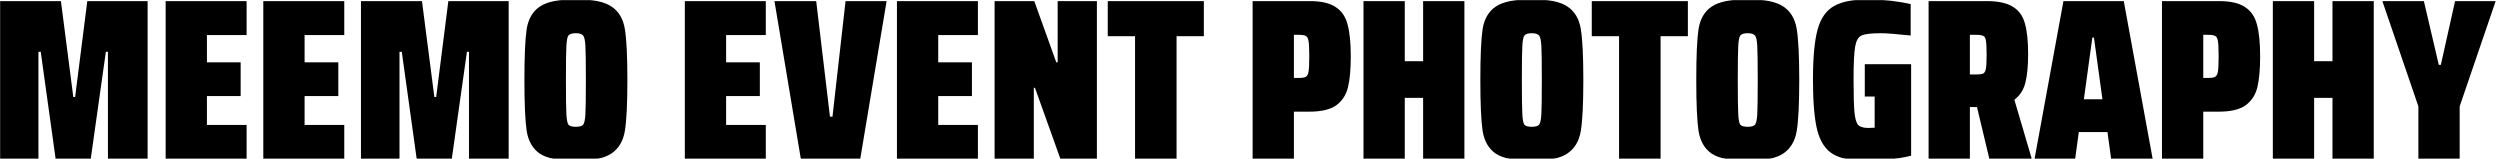
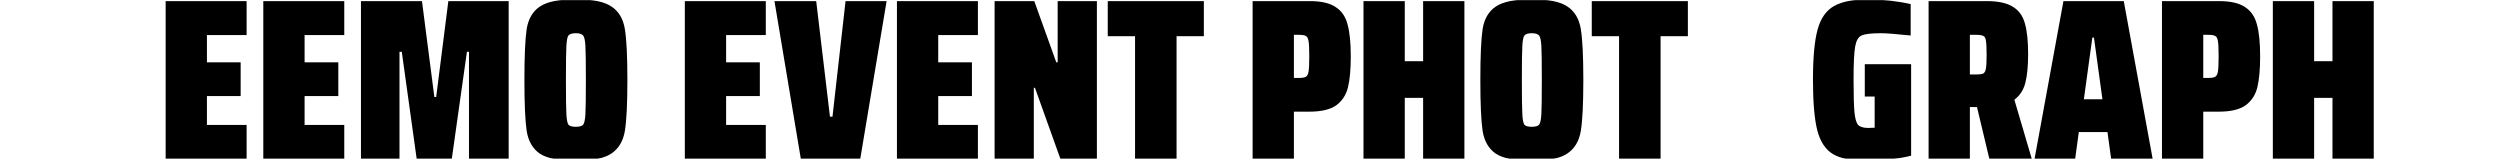
<svg xmlns="http://www.w3.org/2000/svg" width="1888" height="120" viewBox="0 0 1888 120" fill="none">
  <mask id="mask0_708_27" style="mask-type:alpha" maskUnits="userSpaceOnUse" x="0" y="0" width="1888" height="120">
    <rect width="1888" height="120" fill="#D9D9D9" />
  </mask>
  <g mask="url(#mask0_708_27)">
-     <path d="M1826.36 120V80.335L1799.16 0.833H1830.51L1841.77 48.984H1843.33L1854.07 0.833H1884.73L1857.54 80.335V120H1826.36Z" fill="black" />
    <path d="M1761.49 120V73.927H1747.63V120H1716.45V0.833H1747.63V46.213H1761.49V0.833H1792.66V120H1761.49Z" fill="black" />
    <path d="M1632.72 0.833H1675.68C1684.45 0.833 1691.04 2.334 1695.42 5.336C1699.93 8.223 1702.93 12.611 1704.43 18.5C1706.05 24.273 1706.86 32.299 1706.86 42.576C1706.86 52.275 1706.16 60.012 1704.78 65.786C1703.39 71.559 1700.45 76.121 1695.94 79.469C1691.44 82.702 1684.69 84.319 1675.68 84.319H1663.9V120H1632.72V0.833ZM1667.54 58.857C1670.19 58.857 1671.98 58.569 1672.91 57.991C1673.95 57.414 1674.64 56.086 1674.99 54.008C1675.33 51.813 1675.51 48.003 1675.51 42.576C1675.51 37.033 1675.33 33.222 1674.99 31.144C1674.64 28.95 1673.95 27.622 1672.91 27.16C1671.98 26.583 1670.19 26.294 1667.54 26.294H1663.9V58.857H1667.54Z" fill="black" />
    <path d="M1594.34 120L1591.57 99.734H1569.92L1567.15 120H1536.49L1558.31 0.833H1603.87L1625.69 120H1594.34ZM1581.35 28.373H1580.14L1573.73 74.966H1587.76L1581.35 28.373Z" fill="black" />
    <path d="M1502.37 120L1493.02 80.855H1487.65V120H1456.47V0.833H1500.29C1509.07 0.833 1515.71 2.276 1520.21 5.163C1524.71 7.934 1527.72 12.149 1529.22 17.807C1530.83 23.35 1531.64 31.029 1531.64 40.844C1531.64 49.735 1530.95 56.952 1529.56 62.495C1528.18 67.922 1525.41 72.194 1521.25 75.312L1534.41 120H1502.37ZM1487.65 56.259H1492.32C1494.86 56.259 1496.65 56.028 1497.69 55.566C1498.73 54.989 1499.43 53.719 1499.77 51.756C1500.12 49.793 1500.29 46.271 1500.29 41.19C1500.29 36.109 1500.12 32.645 1499.77 30.798C1499.54 28.835 1498.91 27.622 1497.87 27.16C1496.83 26.583 1494.98 26.294 1492.32 26.294H1487.65V56.259Z" fill="black" />
    <path d="M1408.29 72.887V48.465H1443.28V117.575C1438.89 118.73 1433.52 119.653 1427.17 120.346C1420.94 121.039 1415.11 121.386 1409.68 121.386C1398.36 121.386 1389.88 119.711 1384.22 116.362C1378.56 112.898 1374.63 106.951 1372.44 98.522C1370.25 89.977 1369.15 77.275 1369.15 60.416C1369.15 43.557 1370.3 30.913 1372.61 22.483C1374.92 13.939 1379.02 7.992 1384.91 4.643C1390.91 1.179 1399.86 -0.553 1411.76 -0.553C1416.26 -0.553 1421.46 -0.207 1427.35 0.486C1433.24 1.179 1438.43 2.045 1442.94 3.084V26.814C1431.85 25.659 1424.34 25.082 1420.42 25.082C1413.26 25.082 1408.41 25.659 1405.87 26.814C1403.44 27.853 1401.83 30.624 1401.02 35.128C1400.21 39.631 1399.81 48.061 1399.81 60.416C1399.81 71.963 1400.04 80.104 1400.5 84.838C1400.96 89.573 1401.88 92.748 1403.27 94.365C1404.77 95.866 1407.31 96.617 1410.89 96.617L1415.74 96.444V72.887H1408.29Z" fill="black" />
-     <path d="M1319.82 121.386C1307.12 121.386 1298.05 119.596 1292.63 116.016C1287.31 112.321 1284.02 106.663 1282.75 99.042C1281.6 91.305 1281.02 78.43 1281.02 60.416C1281.02 42.287 1281.6 29.412 1282.75 21.791C1284.02 14.169 1287.31 8.569 1292.63 4.989C1298.05 1.294 1307.12 -0.553 1319.82 -0.553C1332.52 -0.553 1341.53 1.294 1346.84 4.989C1352.27 8.569 1355.62 14.227 1356.89 21.964C1358.16 29.585 1358.79 42.403 1358.79 60.416C1358.79 78.43 1358.16 91.247 1356.89 98.868C1355.62 106.49 1352.27 112.148 1346.84 115.843C1341.53 119.538 1332.52 121.386 1319.82 121.386ZM1319.82 95.751C1322.59 95.751 1324.44 95.231 1325.36 94.192C1326.29 93.037 1326.86 90.381 1327.09 86.224C1327.33 81.952 1327.44 73.349 1327.44 60.416C1327.44 47.483 1327.33 38.938 1327.09 34.781C1326.86 30.509 1326.29 27.853 1325.36 26.814C1324.44 25.659 1322.59 25.082 1319.82 25.082C1317.05 25.082 1315.2 25.659 1314.28 26.814C1313.47 27.853 1312.95 30.509 1312.72 34.781C1312.49 38.938 1312.37 47.483 1312.37 60.416C1312.37 73.349 1312.49 81.952 1312.72 86.224C1312.95 90.381 1313.47 93.037 1314.28 94.192C1315.2 95.231 1317.05 95.751 1319.82 95.751Z" fill="black" />
    <path d="M1222.72 120V27.333H1202.1V0.833H1274.68V27.333H1254.07V120H1222.72Z" fill="black" />
    <path d="M1156.76 121.386C1144.06 121.386 1134.99 119.596 1129.57 116.016C1124.26 112.321 1120.96 106.663 1119.69 99.042C1118.54 91.305 1117.96 78.43 1117.96 60.416C1117.96 42.287 1118.54 29.412 1119.69 21.791C1120.96 14.169 1124.26 8.569 1129.57 4.989C1134.99 1.294 1144.06 -0.553 1156.76 -0.553C1169.46 -0.553 1178.47 1.294 1183.78 4.989C1189.21 8.569 1192.56 14.227 1193.83 21.964C1195.1 29.585 1195.73 42.403 1195.73 60.416C1195.73 78.43 1195.1 91.247 1193.83 98.868C1192.56 106.49 1189.21 112.148 1183.78 115.843C1178.47 119.538 1169.46 121.386 1156.76 121.386ZM1156.76 95.751C1159.53 95.751 1161.38 95.231 1162.3 94.192C1163.23 93.037 1163.8 90.381 1164.04 86.224C1164.27 81.952 1164.38 73.349 1164.38 60.416C1164.38 47.483 1164.27 38.938 1164.04 34.781C1163.8 30.509 1163.23 27.853 1162.3 26.814C1161.38 25.659 1159.53 25.082 1156.76 25.082C1153.99 25.082 1152.14 25.659 1151.22 26.814C1150.41 27.853 1149.89 30.509 1149.66 34.781C1149.43 38.938 1149.31 47.483 1149.31 60.416C1149.31 73.349 1149.43 81.952 1149.66 86.224C1149.89 90.381 1150.41 93.037 1151.22 94.192C1152.14 95.231 1153.99 95.751 1156.76 95.751Z" fill="black" />
    <path d="M1074.74 120V73.927H1060.88V120H1029.71V0.833H1060.88V46.213H1074.74V0.833H1105.92V120H1074.74Z" fill="black" />
    <path d="M945.979 0.833H988.934C997.71 0.833 1004.29 2.334 1008.68 5.336C1013.18 8.223 1016.19 12.611 1017.69 18.5C1019.3 24.273 1020.11 32.299 1020.11 42.576C1020.11 52.275 1019.42 60.012 1018.03 65.786C1016.65 71.559 1013.7 76.121 1009.2 79.469C1004.7 82.702 997.941 84.319 988.934 84.319H977.156V120H945.979V0.833ZM980.793 58.857C983.449 58.857 985.239 58.569 986.163 57.991C987.202 57.414 987.895 56.086 988.241 54.008C988.588 51.813 988.761 48.003 988.761 42.576C988.761 37.033 988.588 33.222 988.241 31.144C987.895 28.95 987.202 27.622 986.163 27.16C985.239 26.583 983.449 26.294 980.793 26.294H977.156V58.857H980.793Z" fill="black" />
    <path d="M857.186 120V27.333H836.574V0.833H909.149V27.333H888.537V120H857.186Z" fill="black" />
    <path d="M800.829 120L781.603 66.305H780.737V120H751.119V0.833H781.084L797.712 47.079H798.751V0.833H828.37V120H800.829Z" fill="black" />
    <path d="M677.37 120V0.833H738.513V26.467H708.548V47.079H734.009V72.541H708.548V94.365H738.513V120H677.37Z" fill="black" />
    <path d="M604.792 120L584.873 0.833H616.396L626.789 88.13H628.694L638.567 0.833H669.571L649.653 120H604.792Z" fill="black" />
    <path d="M517.186 120V0.833H578.329V26.467H548.364V47.079H573.825V72.541H548.364V94.365H578.329V120H517.186Z" fill="black" />
    <path d="M434.833 121.386C422.131 121.386 413.067 119.596 407.64 116.016C402.328 112.321 399.037 106.663 397.767 99.042C396.612 91.305 396.035 78.43 396.035 60.416C396.035 42.287 396.612 29.412 397.767 21.791C399.037 14.169 402.328 8.569 407.64 4.989C413.067 1.294 422.131 -0.553 434.833 -0.553C447.535 -0.553 456.542 1.294 461.854 4.989C467.281 8.569 470.63 14.227 471.9 21.964C473.17 29.585 473.805 42.403 473.805 60.416C473.805 78.43 473.17 91.247 471.9 98.868C470.63 106.49 467.281 112.148 461.854 115.843C456.542 119.538 447.535 121.386 434.833 121.386ZM434.833 95.751C437.605 95.751 439.452 95.231 440.376 94.192C441.3 93.037 441.877 90.381 442.108 86.224C442.339 81.952 442.455 73.349 442.455 60.416C442.455 47.483 442.339 38.938 442.108 34.781C441.877 30.509 441.3 27.853 440.376 26.814C439.452 25.659 437.605 25.082 434.833 25.082C432.062 25.082 430.214 25.659 429.291 26.814C428.482 27.853 427.963 30.509 427.732 34.781C427.501 38.938 427.385 47.483 427.385 60.416C427.385 73.349 427.501 81.952 427.732 86.224C427.963 90.381 428.482 93.037 429.291 94.192C430.214 95.231 432.062 95.751 434.833 95.751Z" fill="black" />
    <path d="M354.178 120V39.112H352.619L341.187 120H314.686L303.428 39.112H301.696V120H272.597V0.833H318.67L328.023 73.234H329.409L338.589 0.833H384.143V120H354.178Z" fill="black" />
    <path d="M198.848 120V0.833H259.99V26.467H230.025V47.079H255.487V72.541H230.025V94.365H259.99V120H198.848Z" fill="black" />
    <path d="M125.099 120V0.833H186.241V26.467H156.276V47.079H181.738V72.541H156.276V94.365H186.241V120H125.099Z" fill="black" />
-     <path d="M81.51 120V39.112H79.951L68.519 120H42.018L30.76 39.112H29.028V120H-0.071V0.833H46.002L55.355 73.234H56.741L65.921 0.833H111.475V120H81.51Z" fill="black" />
  </g>
</svg>